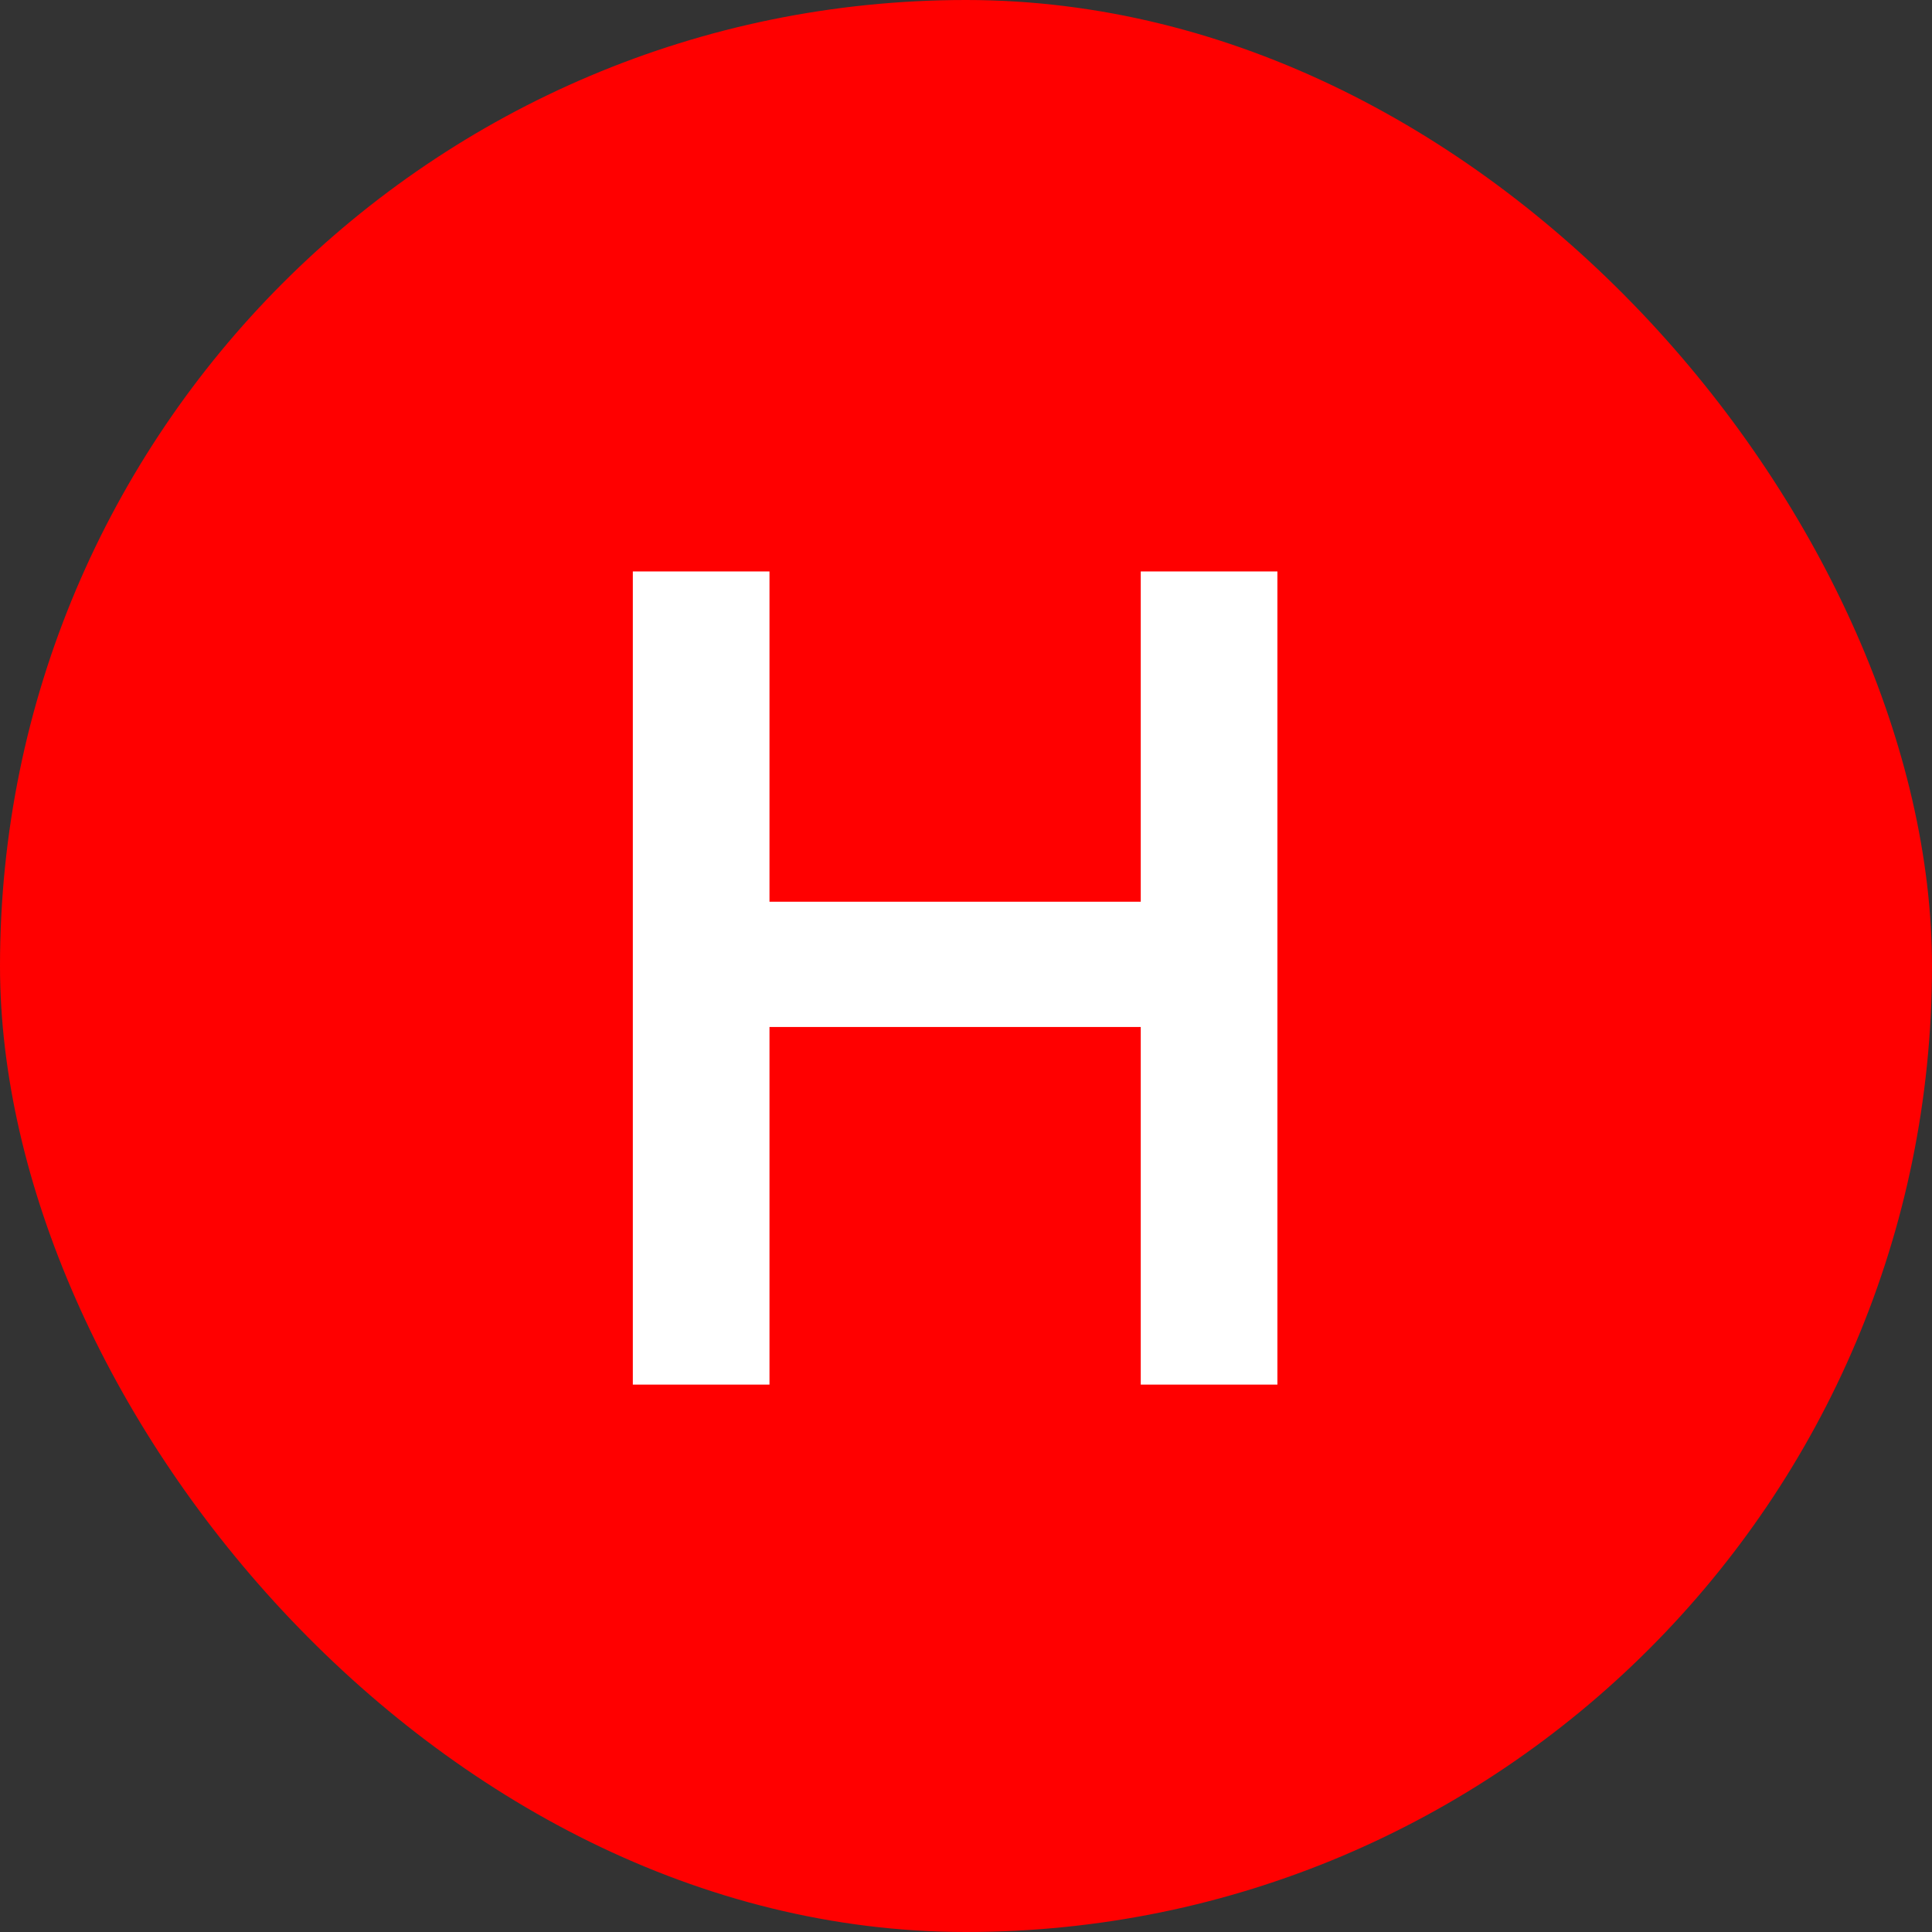
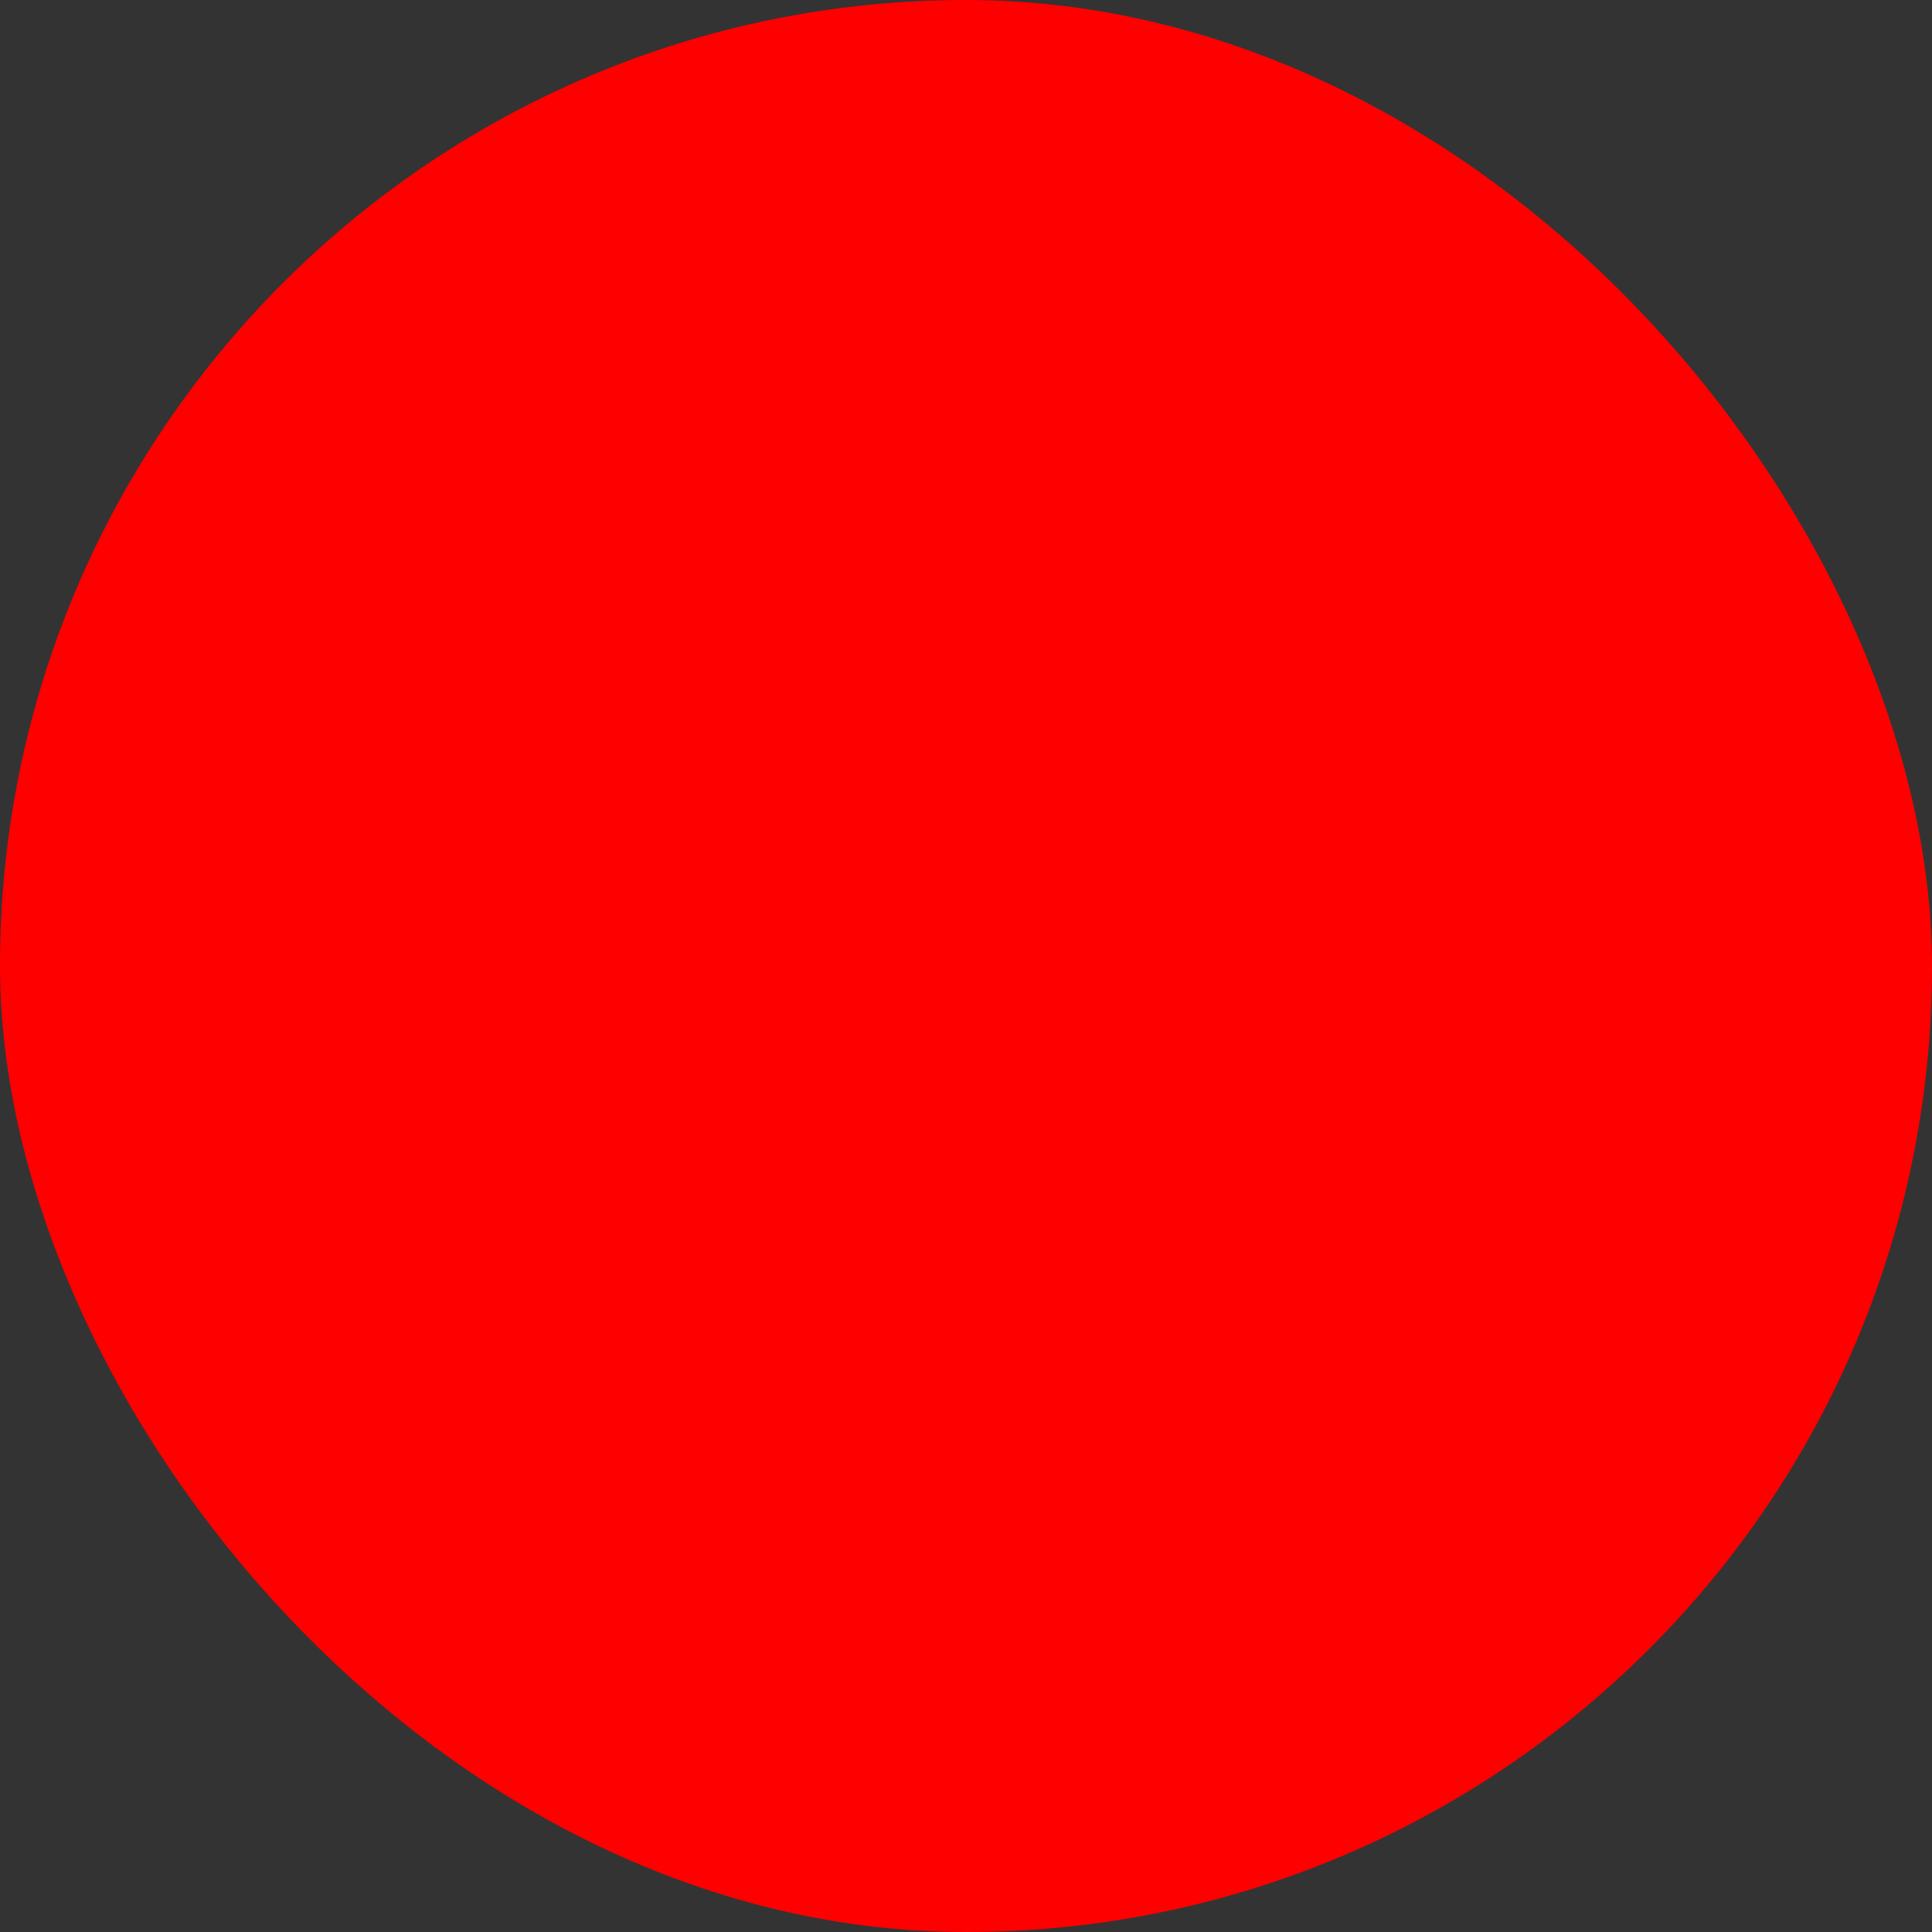
<svg xmlns="http://www.w3.org/2000/svg" width="60" height="60" viewBox="0 0 60 60" fill="none">
  <rect x="0" y="0" width="60" height="60" fill="#333333" stroke="none" />
  <rect width="60" height="60" rx="30" fill="#FF0000" />
-   <path d="M19.653 17.747H23.897V28.004H35.427V17.747H39.671V43H35.427V31.894H23.897V43H19.653V17.747Z" fill="white" />
</svg>